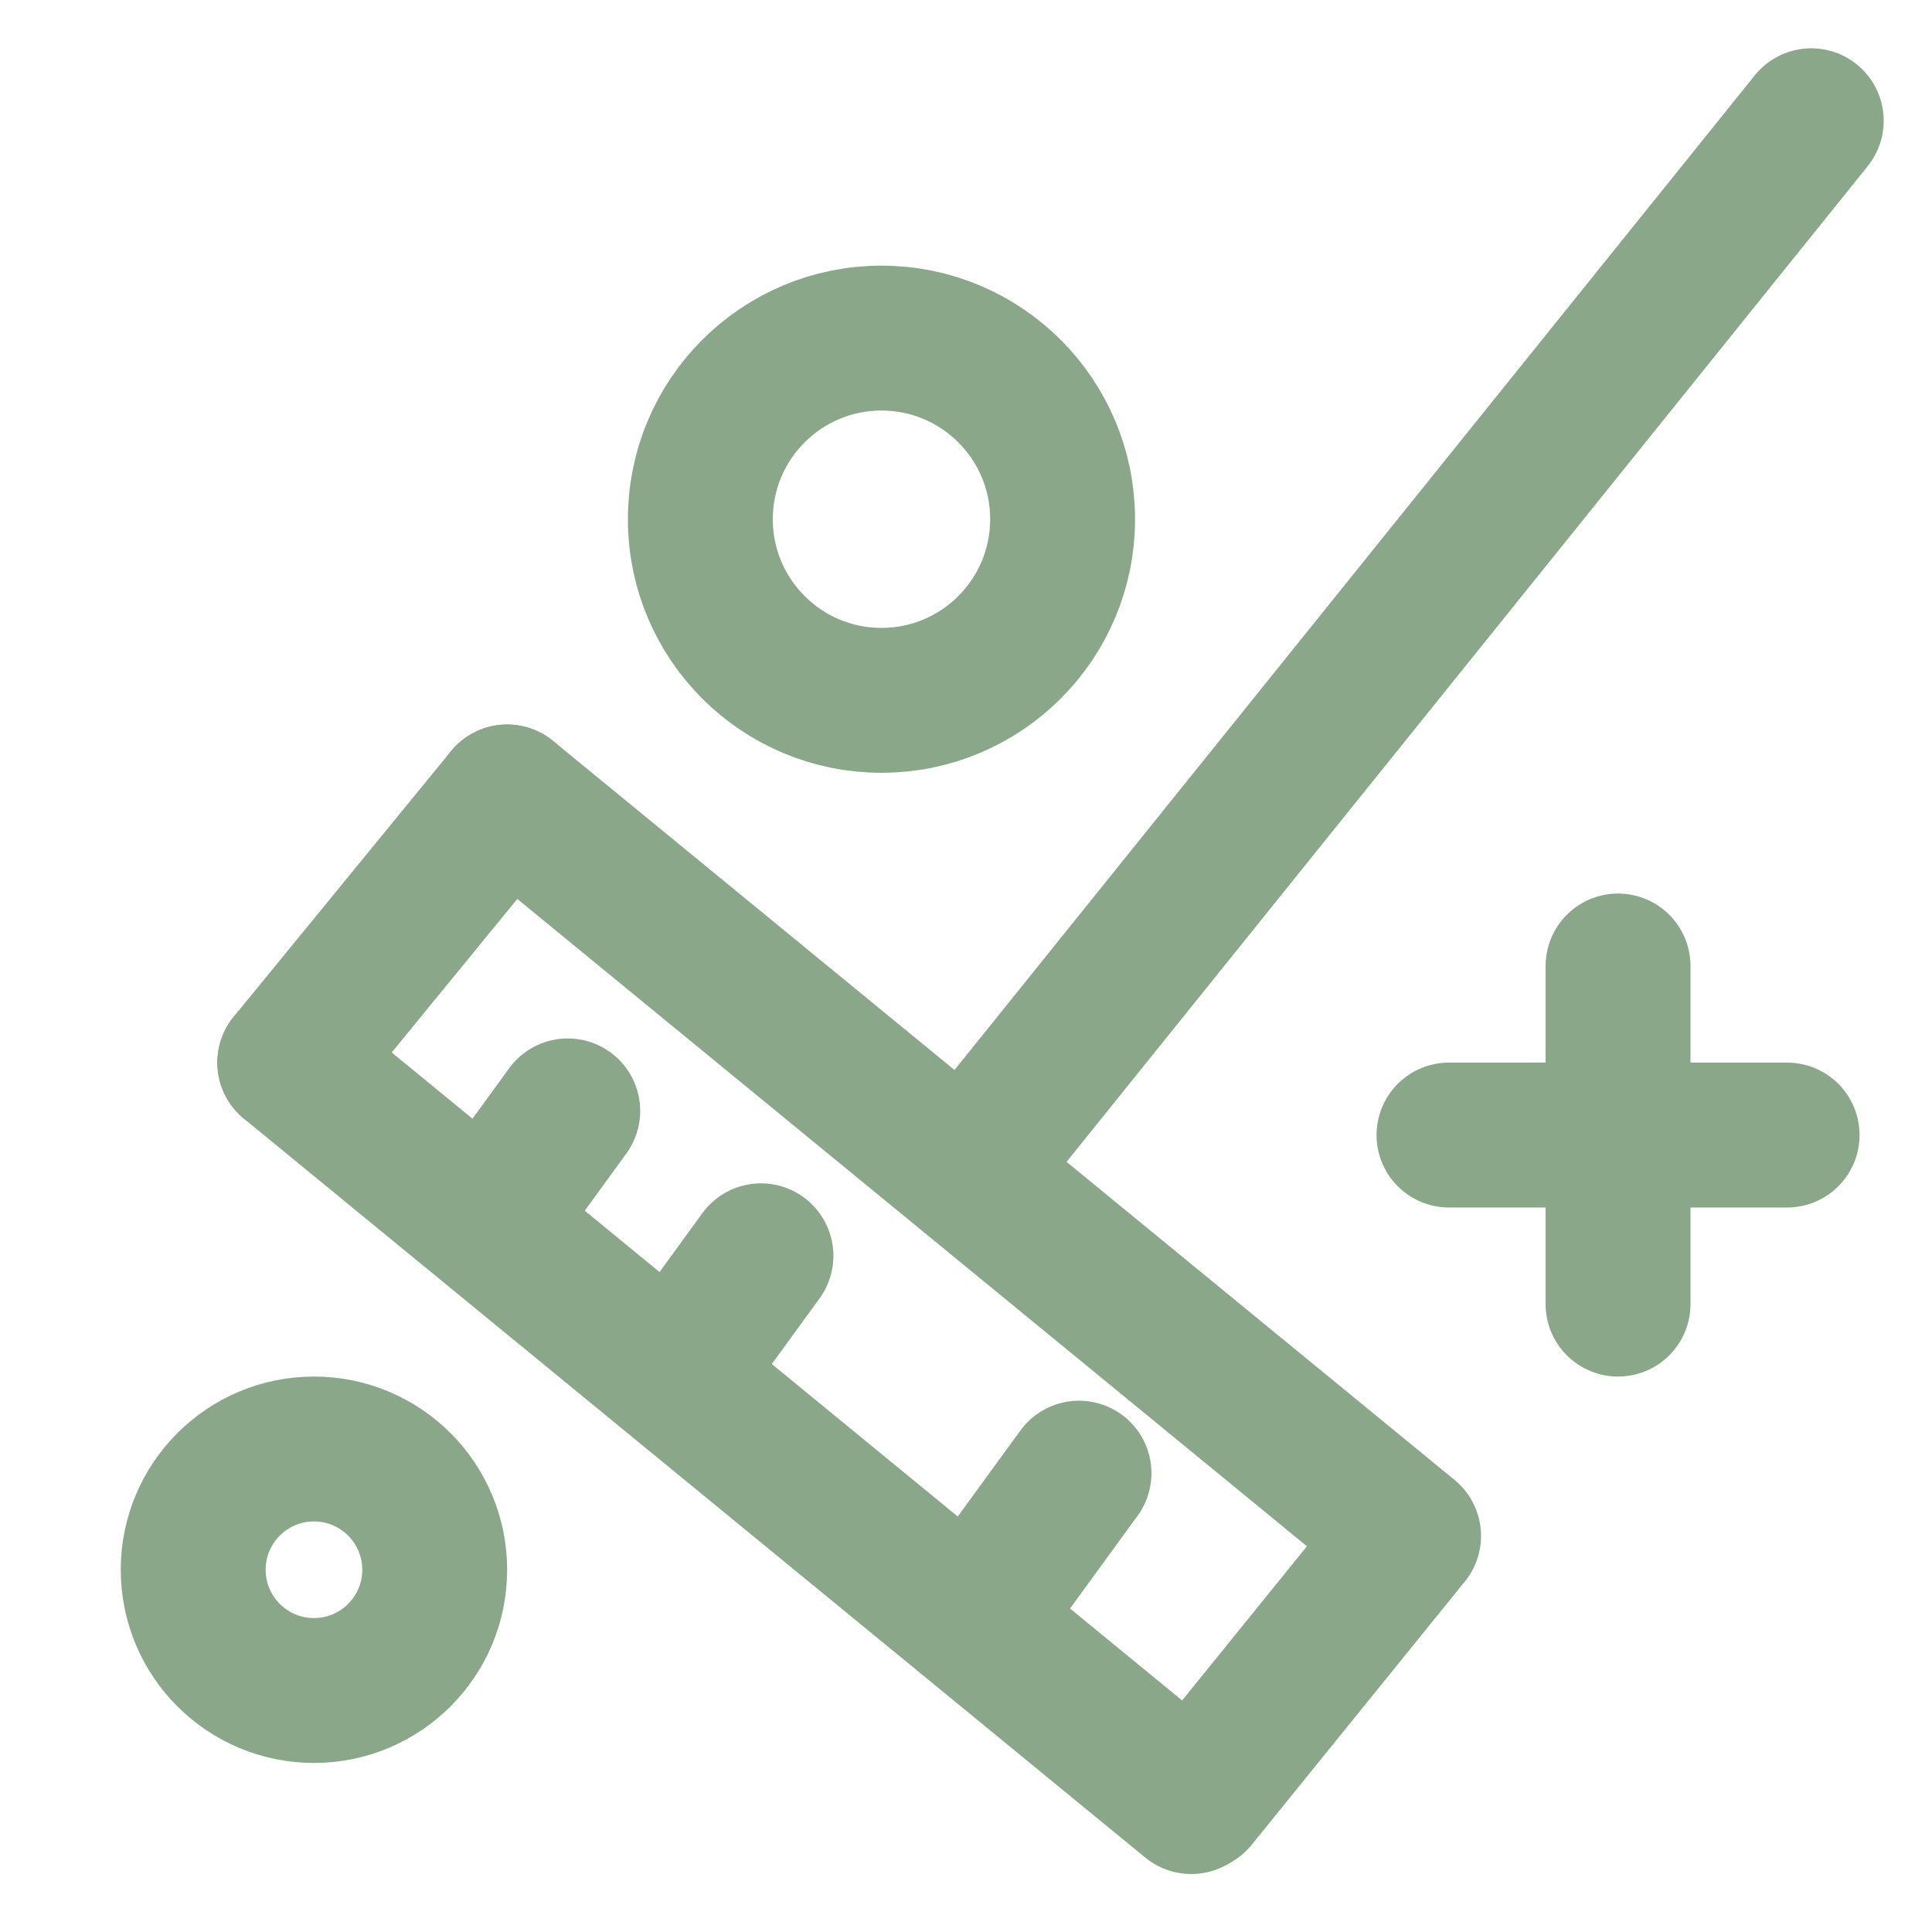
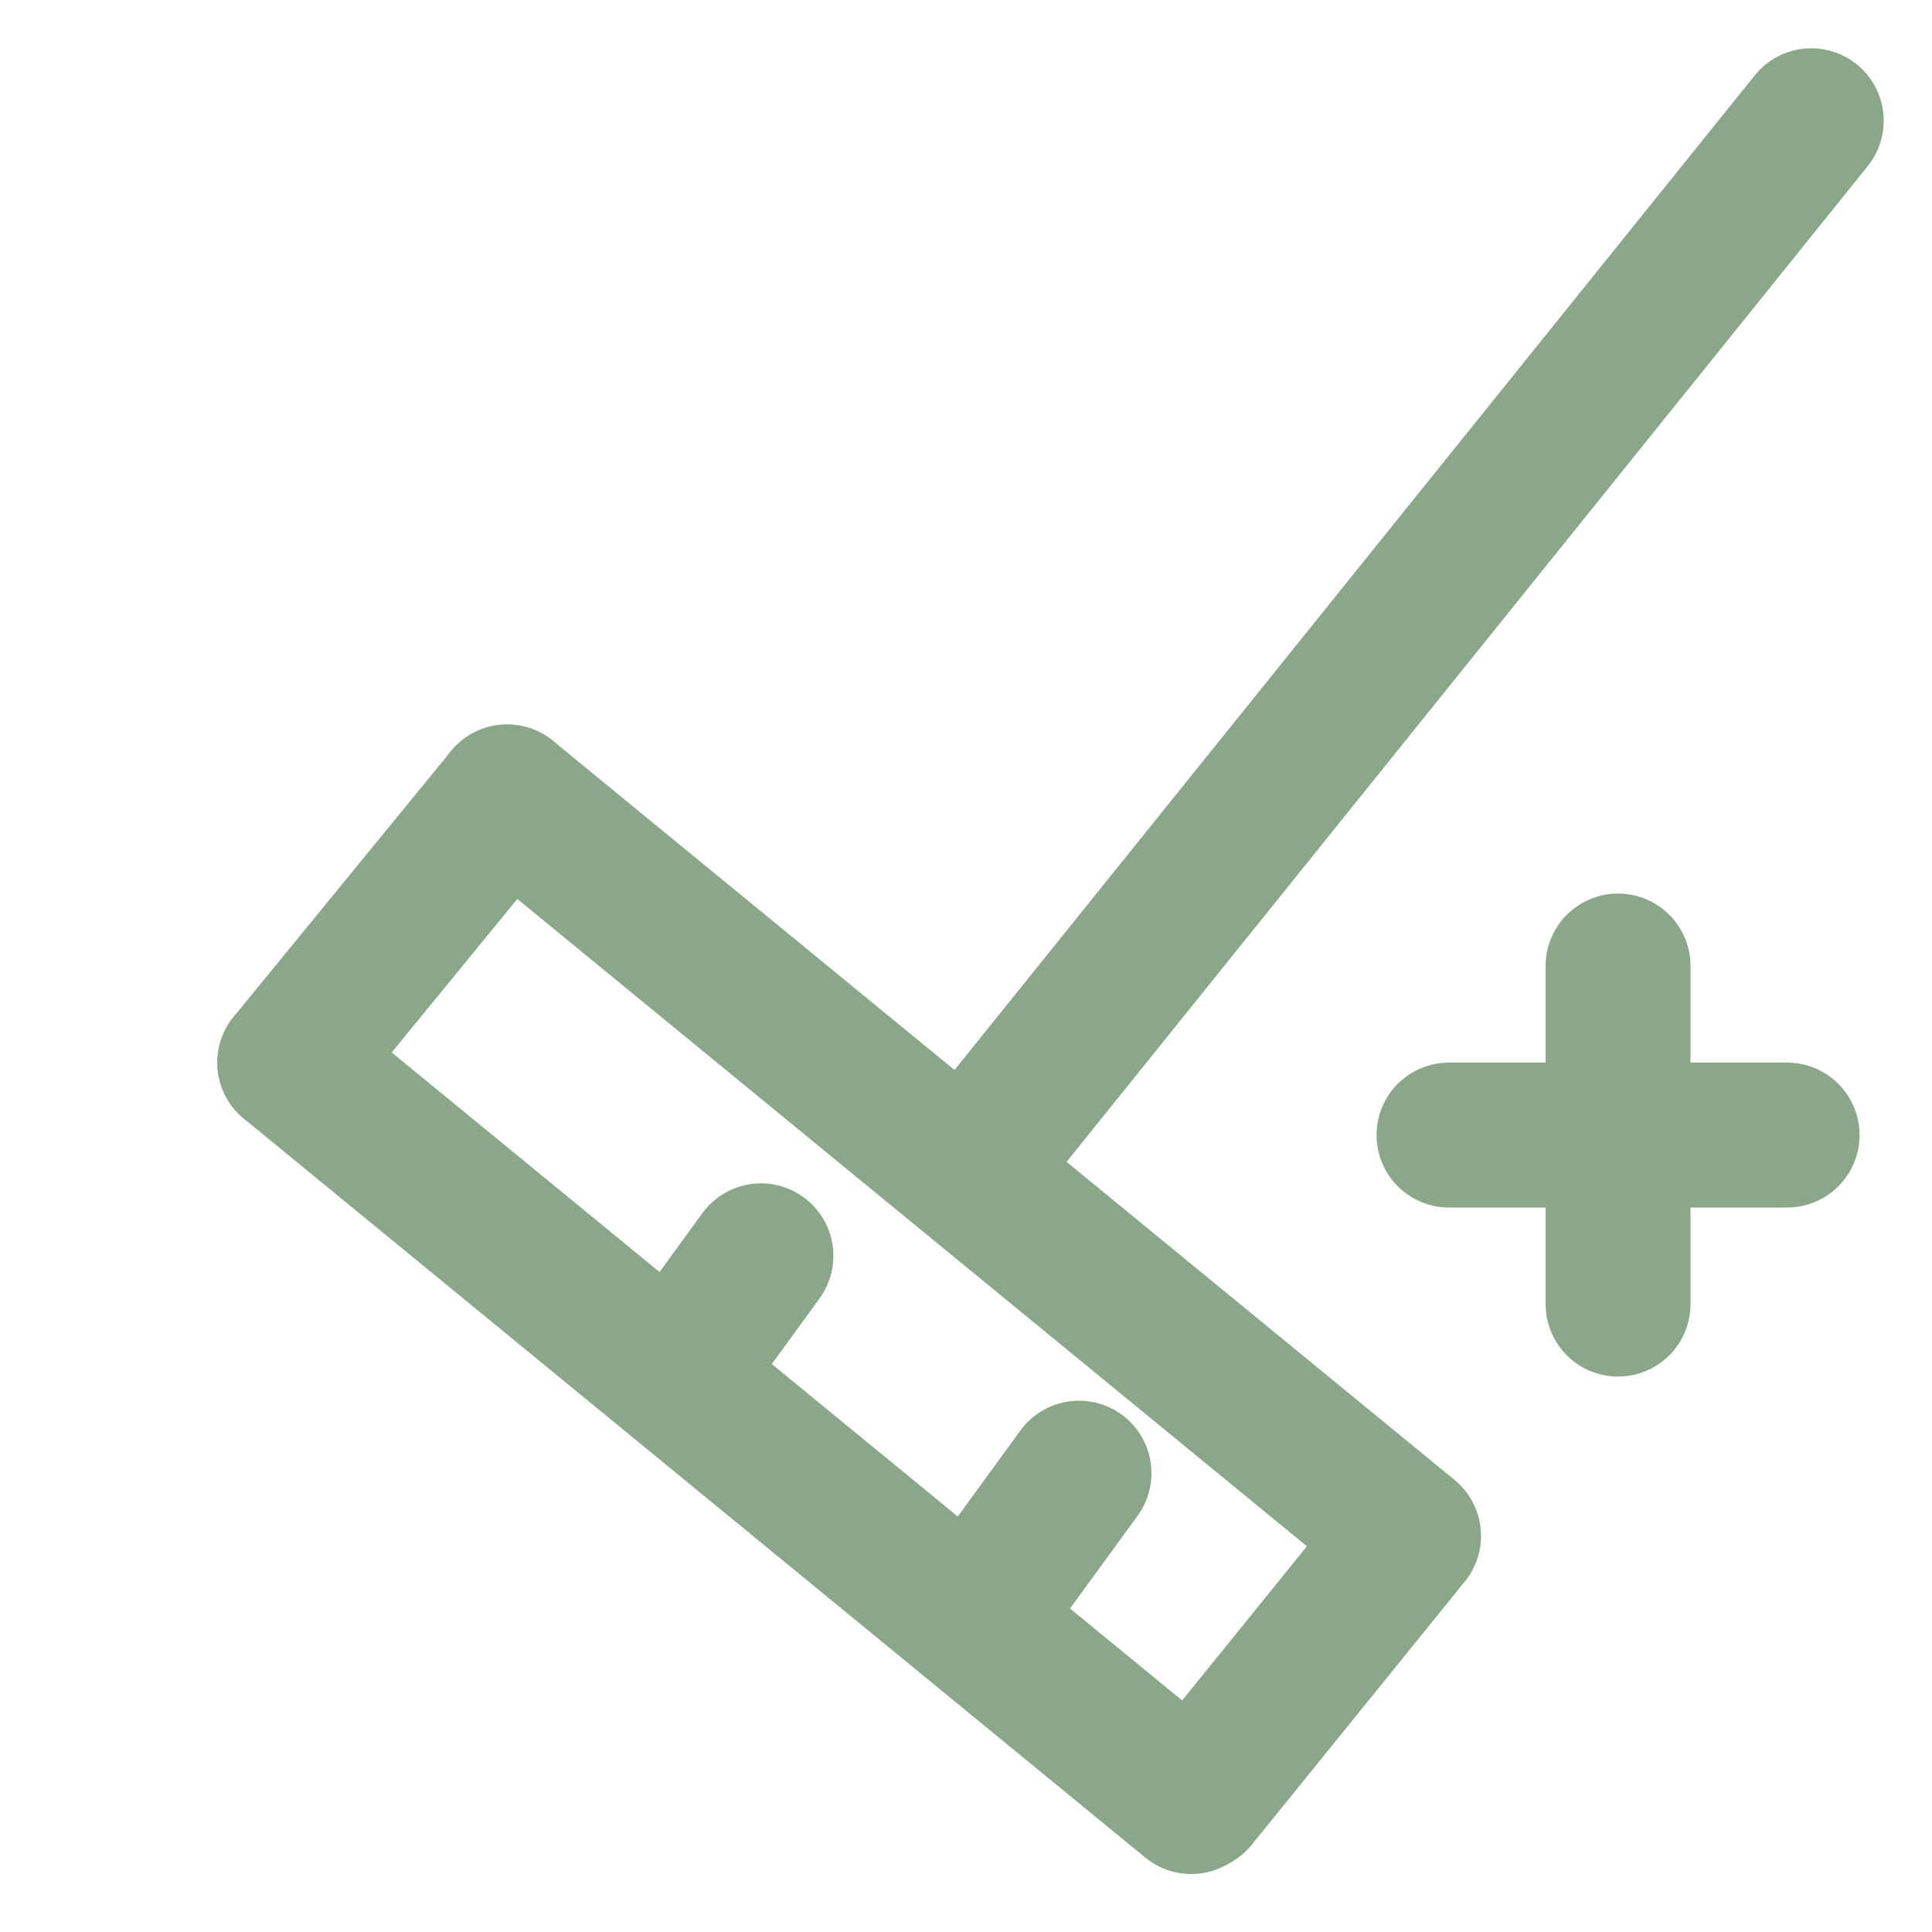
<svg xmlns="http://www.w3.org/2000/svg" width="80" height="80" viewBox="0 0 80 80" fill="none">
  <g id="Frame 18364">
    <path id="Line 34" d="M75 5L40 48.5" stroke="#8AA789" stroke-width="6" stroke-linecap="round" />
    <path id="Line 35" d="M21 33L58.326 63.599" stroke="#8AA789" stroke-width="6" stroke-linecap="round" />
    <path id="Line 38" d="M12 44L49.326 74.599" stroke="#8AA789" stroke-width="6" stroke-linecap="round" />
    <path id="Line 36" d="M12 44L21 33" stroke="#8AA789" stroke-width="6" stroke-linecap="round" />
    <path id="Line 37" d="M49.5 74.5L58 64" stroke="#8AA789" stroke-width="6" stroke-linecap="round" />
-     <path id="Line 39" d="M20.241 50.493L23.509 46" stroke="#8AA789" stroke-width="6" stroke-linecap="round" />
    <path id="Line 40" d="M28.241 56.493L31.509 52" stroke="#8AA789" stroke-width="6" stroke-linecap="round" />
    <path id="Line 41" d="M40.321 66.981L44.679 61" stroke="#8AA789" stroke-width="6" stroke-linecap="round" />
-     <circle id="Ellipse 47" cx="13" cy="65" r="5" stroke="#8AA789" stroke-width="6" />
-     <circle id="Ellipse 48" cx="36.5" cy="21.5" r="7.5" stroke="#8AA789" stroke-width="6" />
    <path id="Line 42" d="M67 40L67 54" stroke="#8AA789" stroke-width="6" stroke-linecap="round" />
    <path id="Line 43" d="M74 47L60 47" stroke="#8AA789" stroke-width="6" stroke-linecap="round" />
  </g>
</svg>